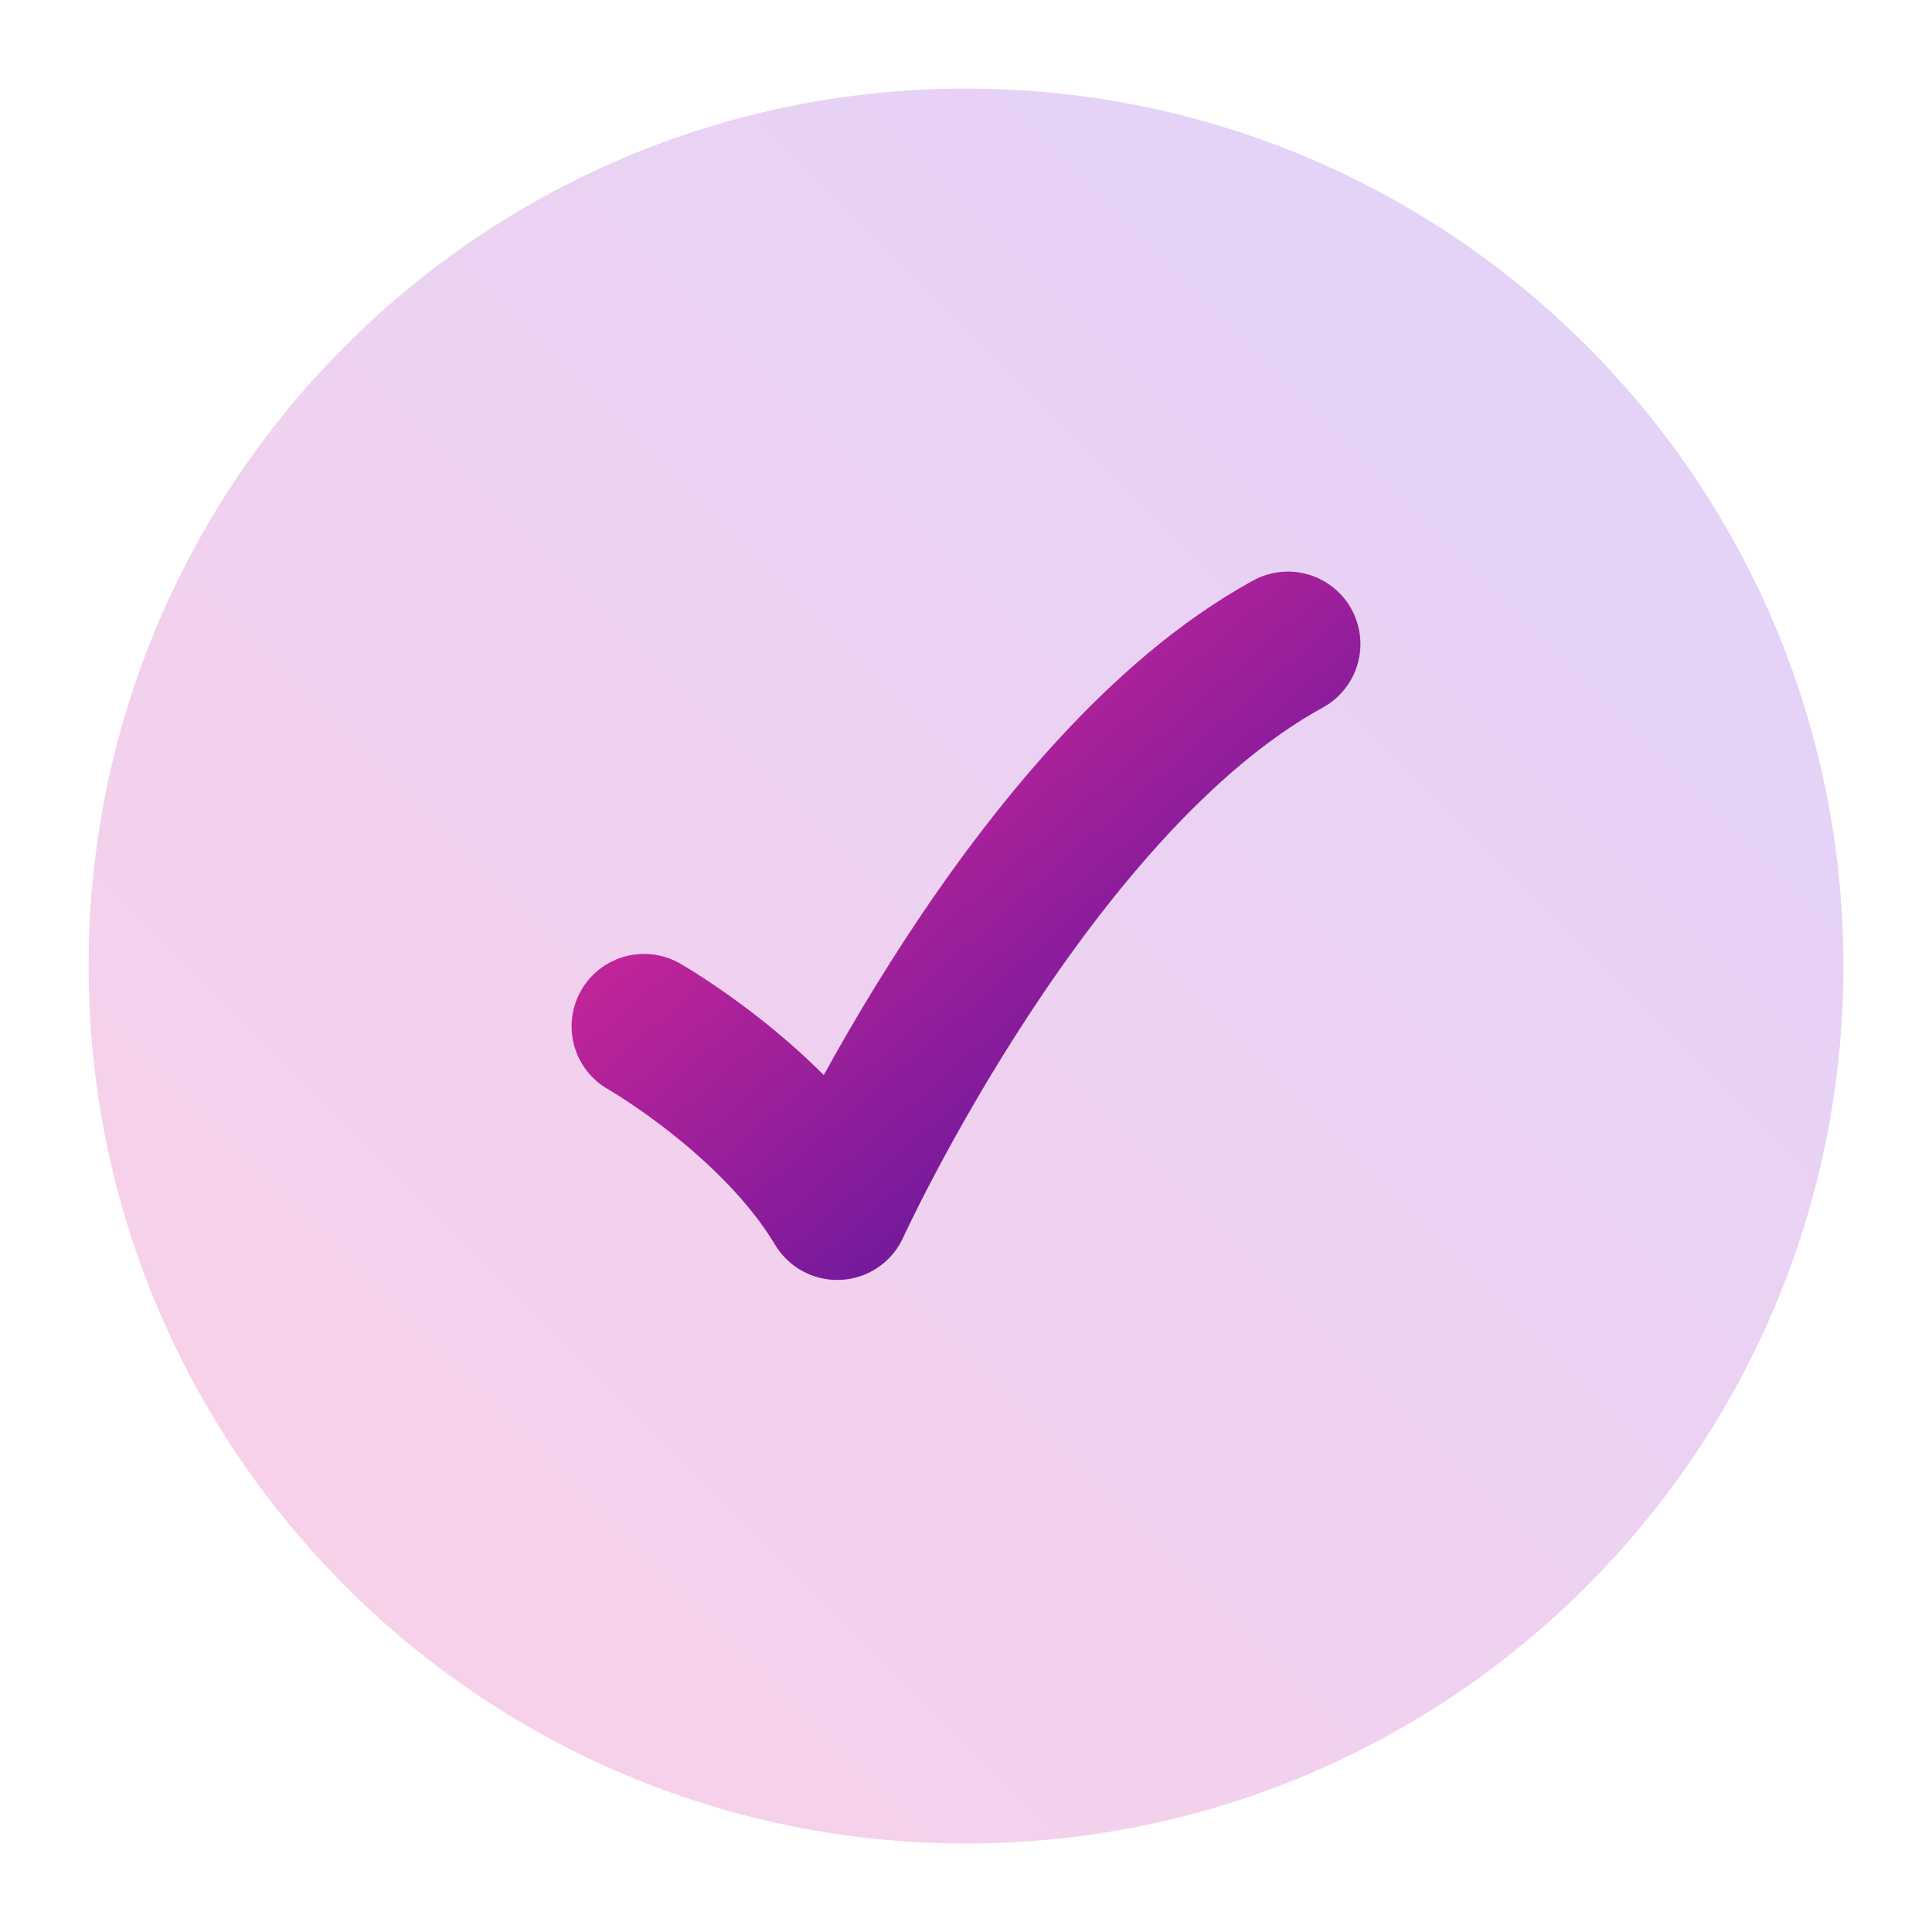
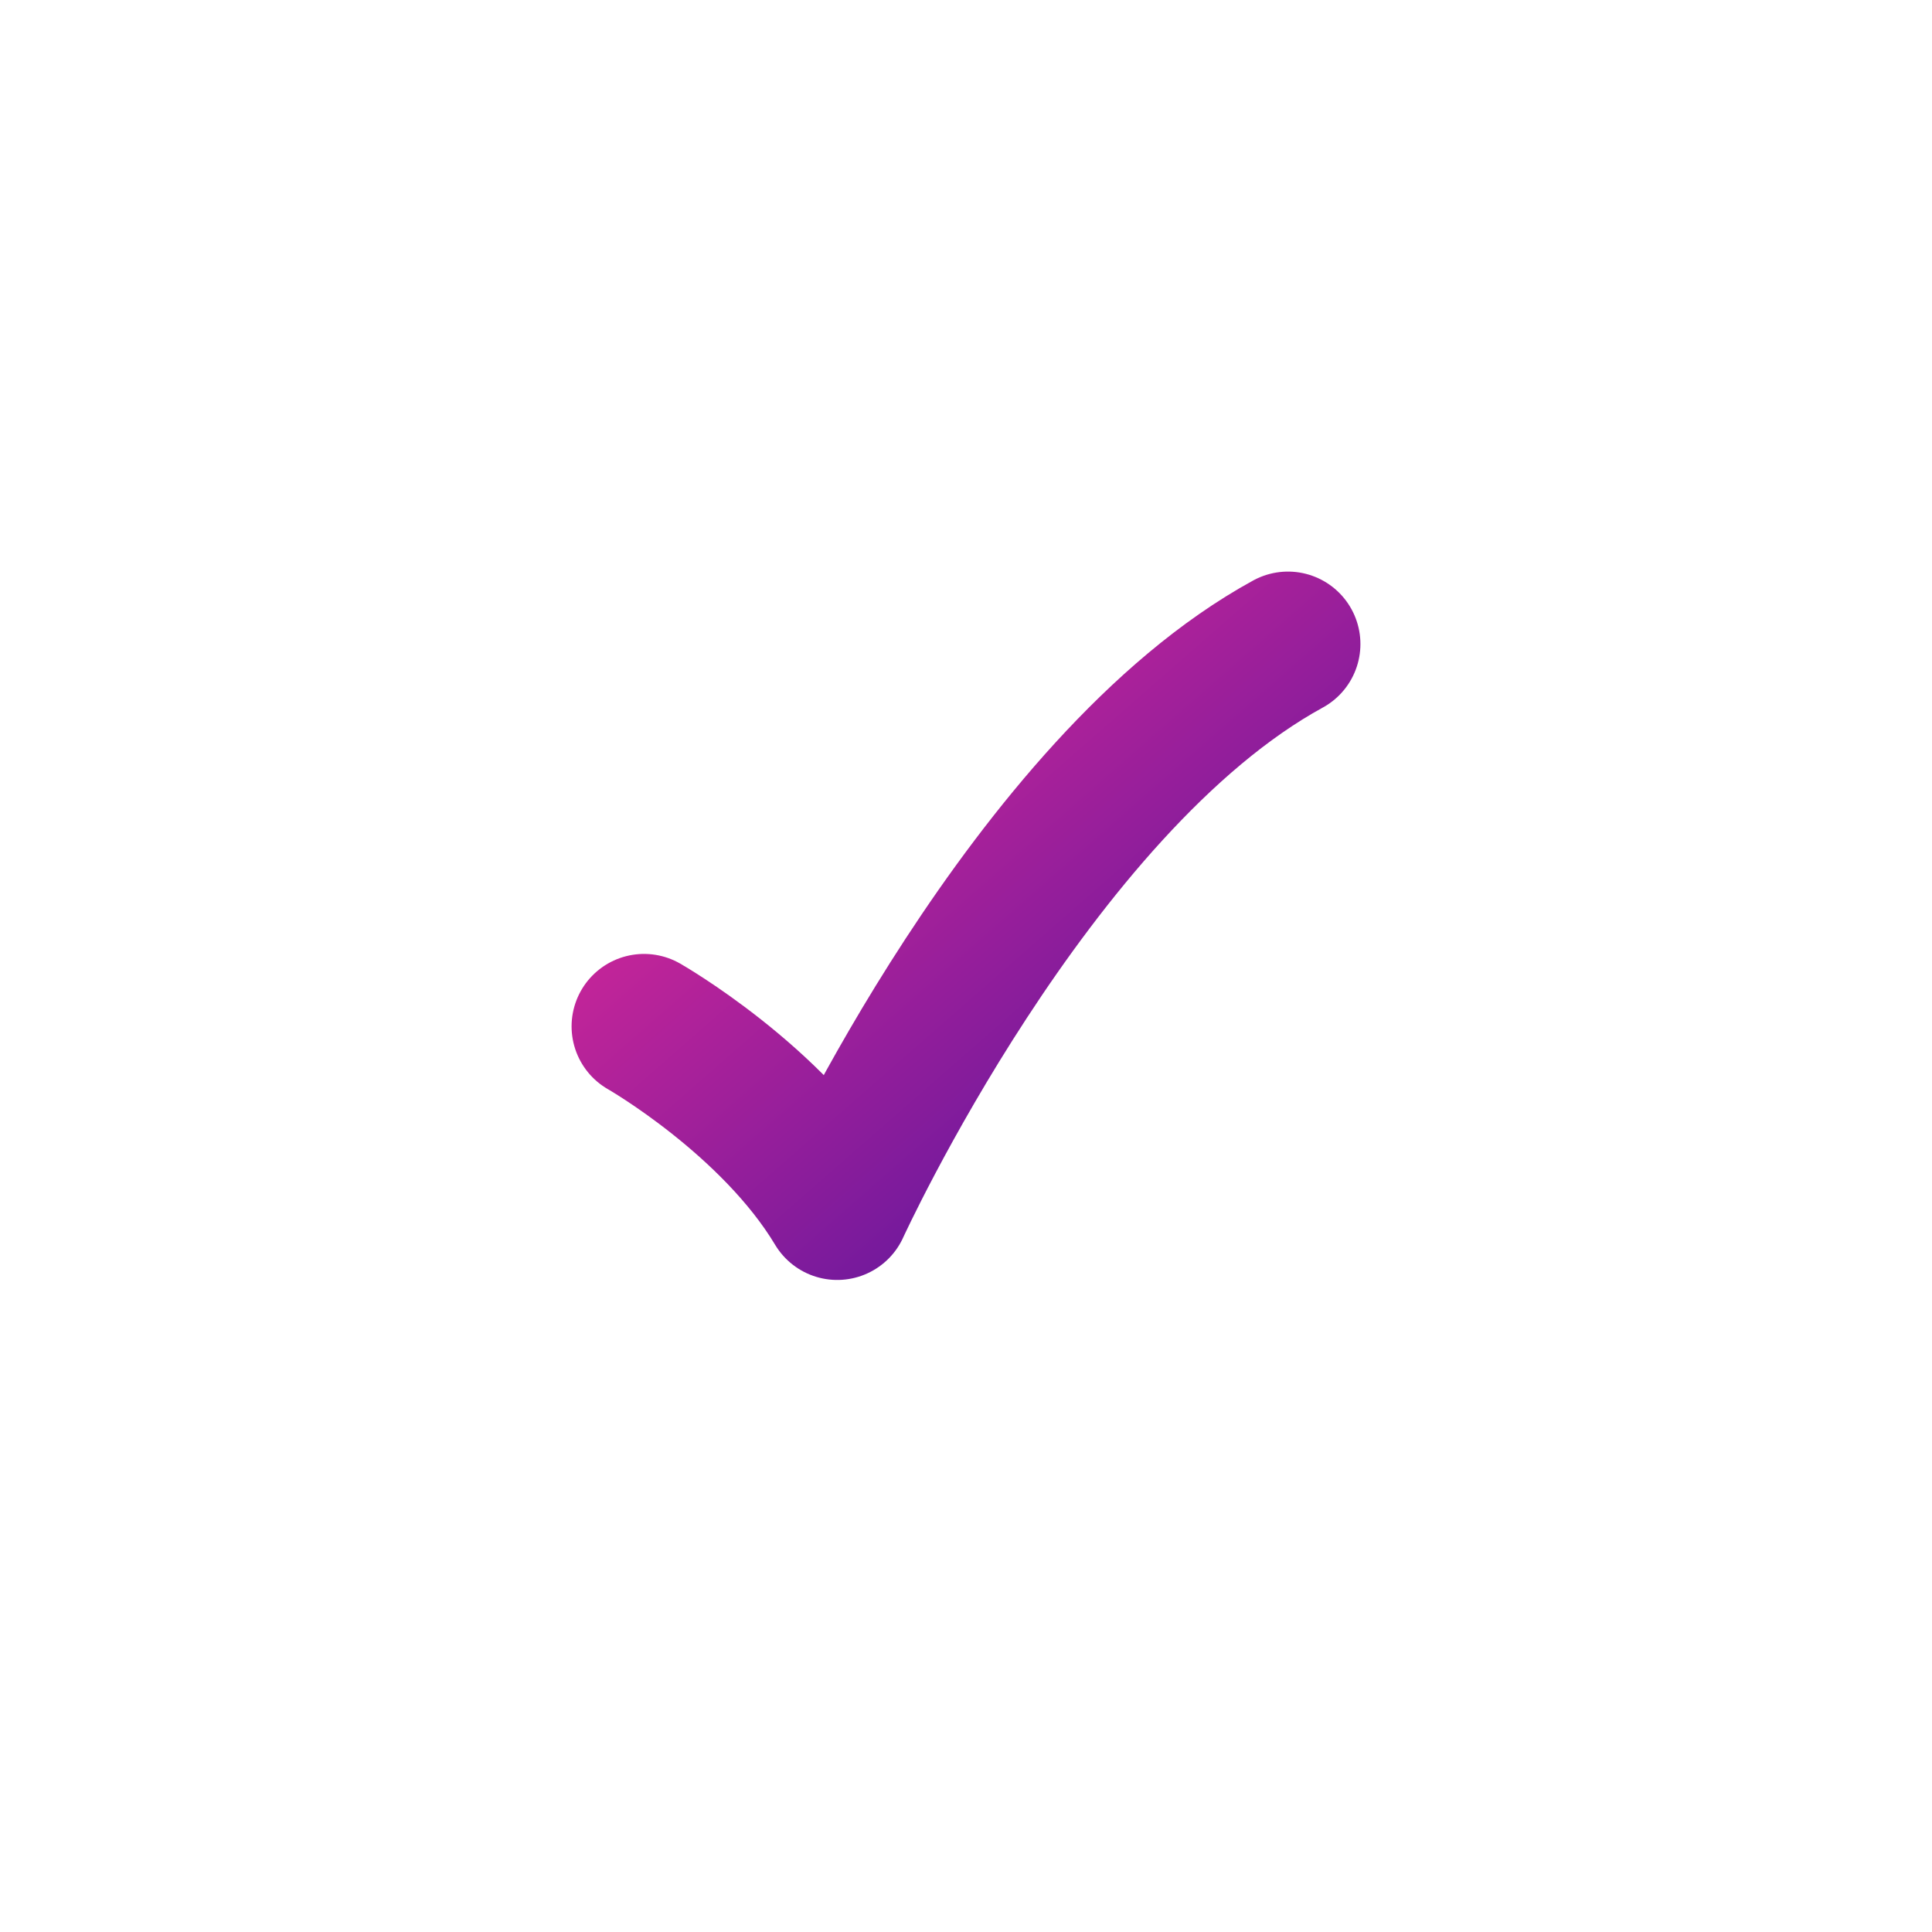
<svg xmlns="http://www.w3.org/2000/svg" width="20" height="20" viewBox="0 0 20 20" fill="none">
  <g clip-path="url(#clip0_51_2674)">
-     <path d="M18.333 10C18.333 5.398 14.602 1.667 10 1.667C5.398 1.667 1.667 5.398 1.667 10C1.667 14.602 5.398 18.334 10 18.334C14.602 18.334 18.333 14.602 18.333 10Z" fill="url(#paint0_linear_51_2674)" stroke="url(#paint1_linear_51_2674)" stroke-width="1.5" />
    <path d="M6.667 10.625C6.667 10.625 8 11.386 8.667 12.5C8.667 12.5 10.667 8.125 13.333 6.667" stroke="url(#paint2_linear_51_2674)" stroke-width="1.5" stroke-linecap="round" stroke-linejoin="round" />
  </g>
  <defs>
    <linearGradient id="paint0_linear_51_2674" x1="18.333" y1="1.667" x2="1.667" y2="18.334" gradientUnits="userSpaceOnUse">
      <stop stop-color="#E1D2F9" />
      <stop offset="1" stop-color="#FAD1E8" />
    </linearGradient>
    <linearGradient id="paint1_linear_51_2674" x1="18.333" y1="1.667" x2="1.667" y2="18.334" gradientUnits="userSpaceOnUse">
      <stop stop-color="#E1D2F9" />
      <stop offset="1" stop-color="#FAD1E8" />
    </linearGradient>
    <linearGradient id="paint2_linear_51_2674" x1="13.333" y1="12.5" x2="7.552" y2="5.892" gradientUnits="userSpaceOnUse">
      <stop stop-color="#4B149E" />
      <stop offset="1" stop-color="#EA2A97" />
    </linearGradient>
    <clipPath id="clip0_51_2674">
      <rect width="20" height="20" fill="white" />
    </clipPath>
  </defs>
</svg>